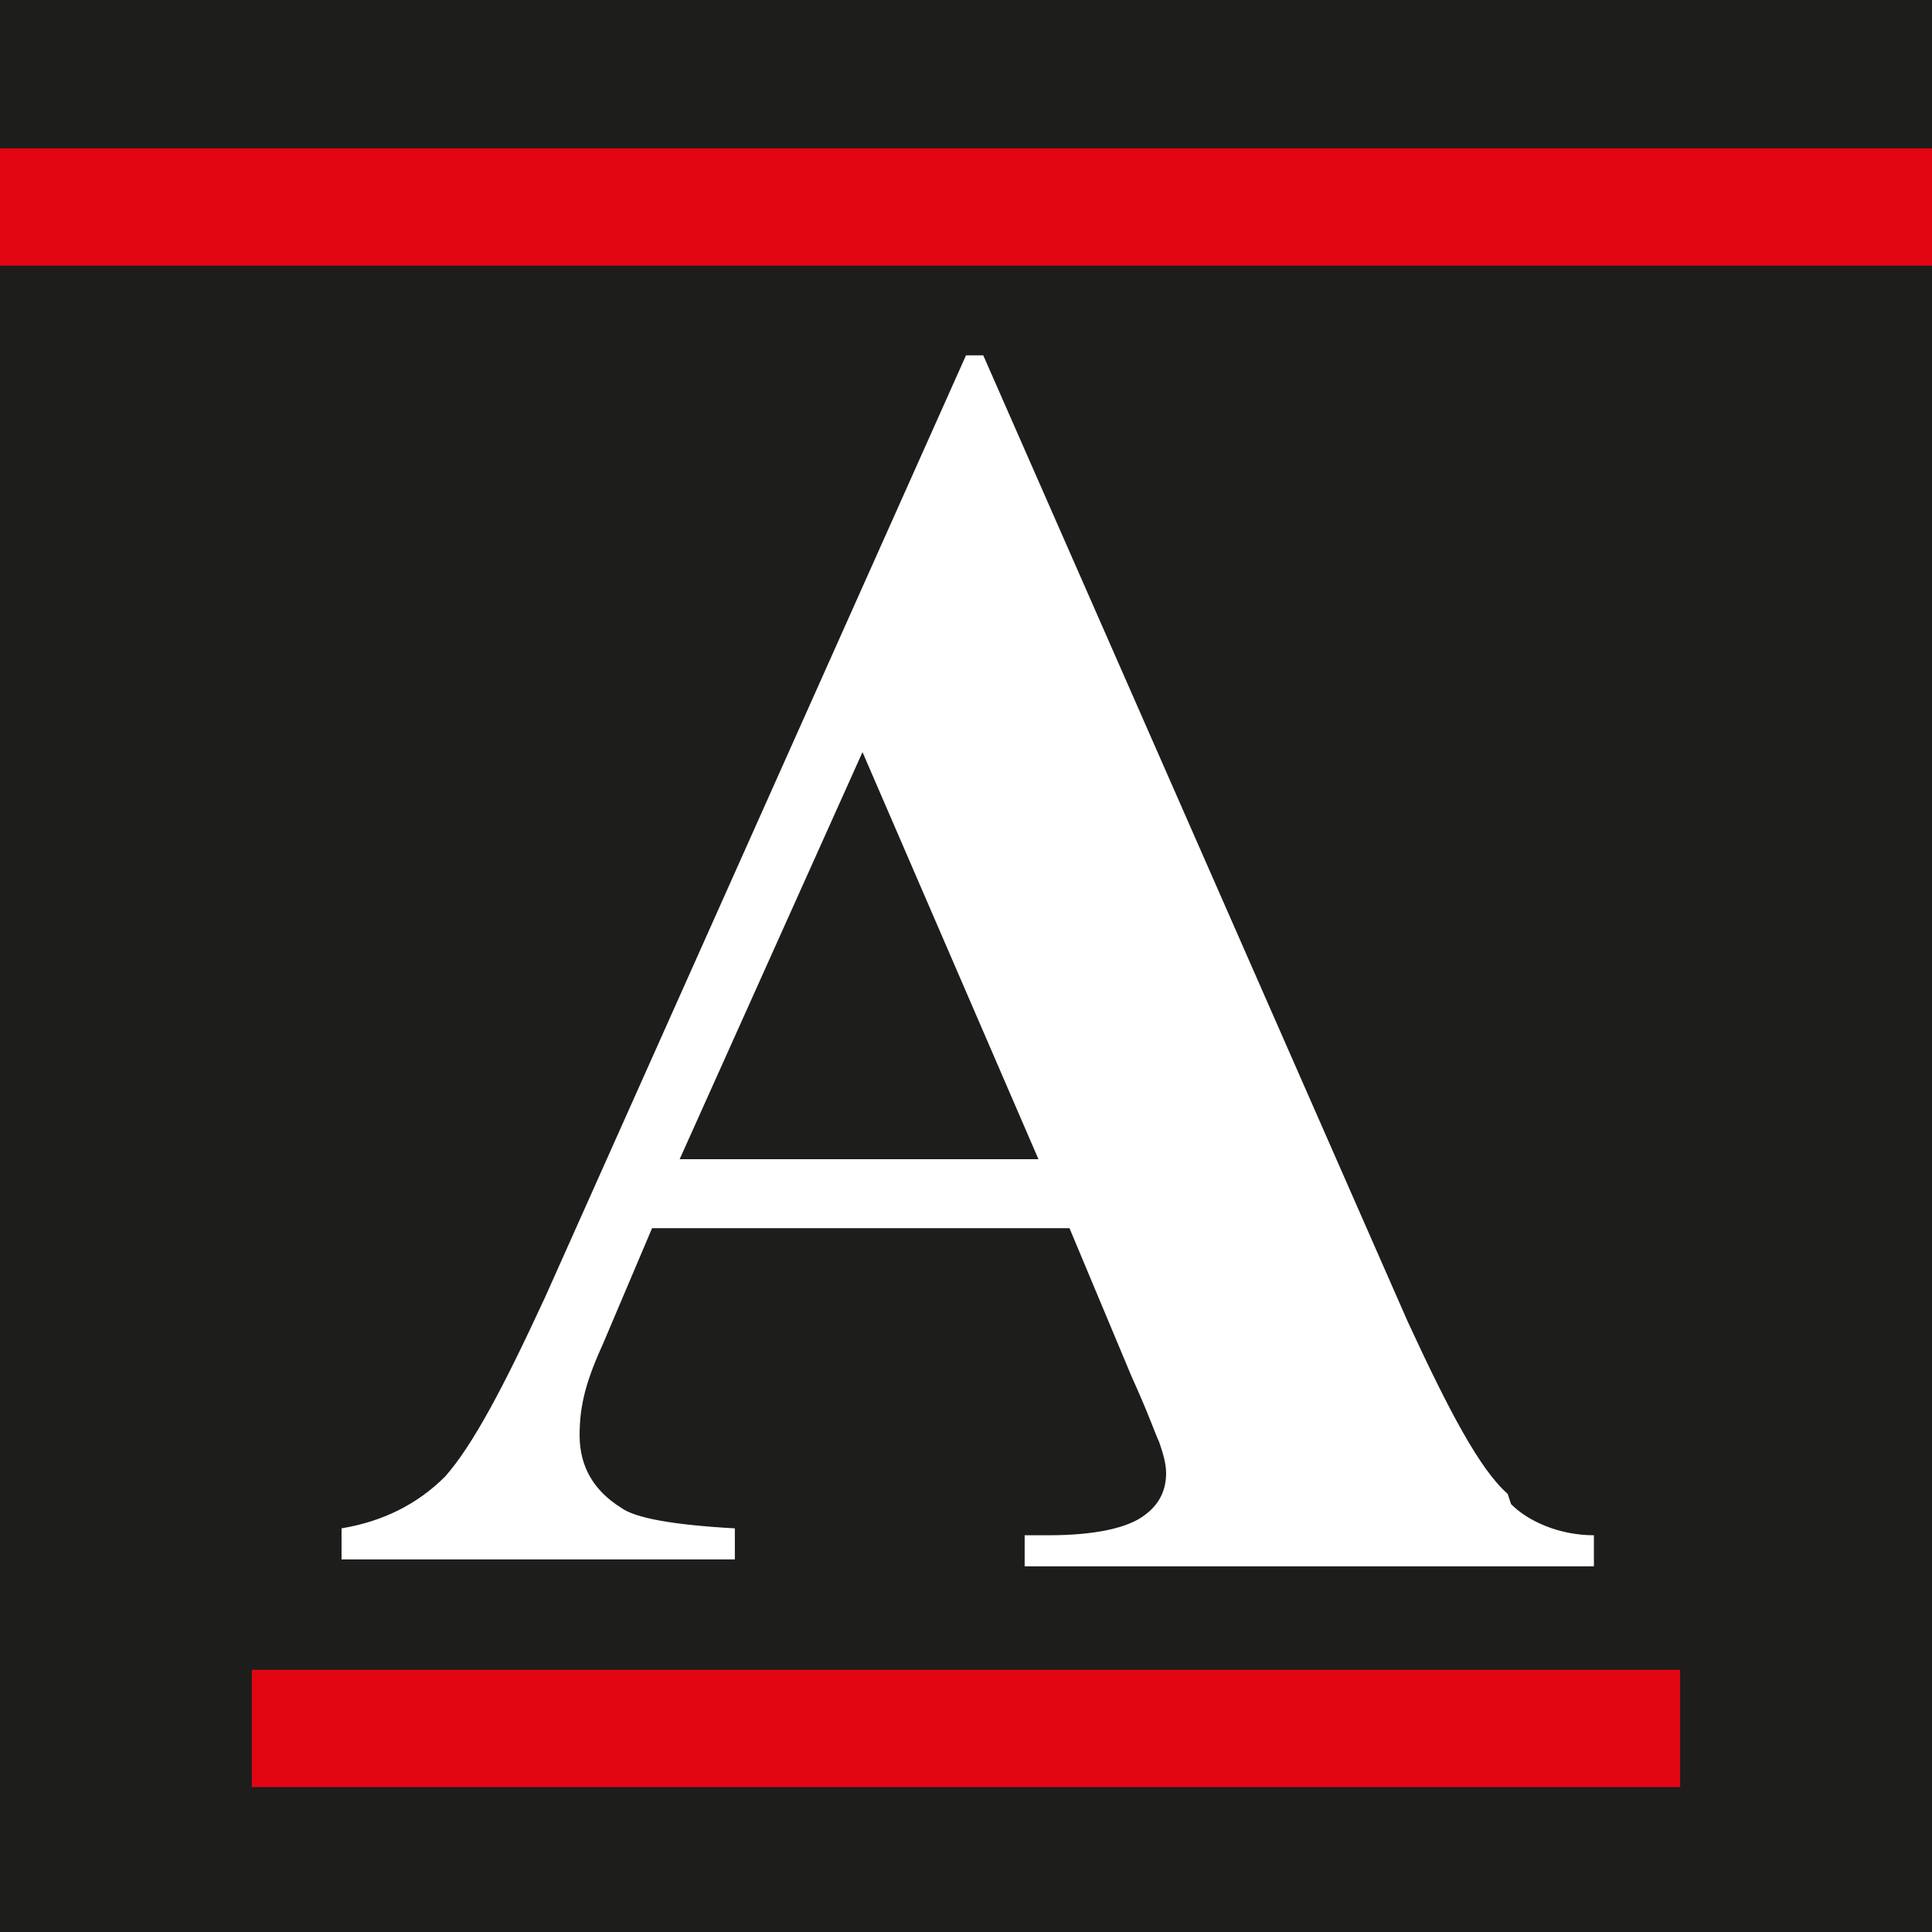
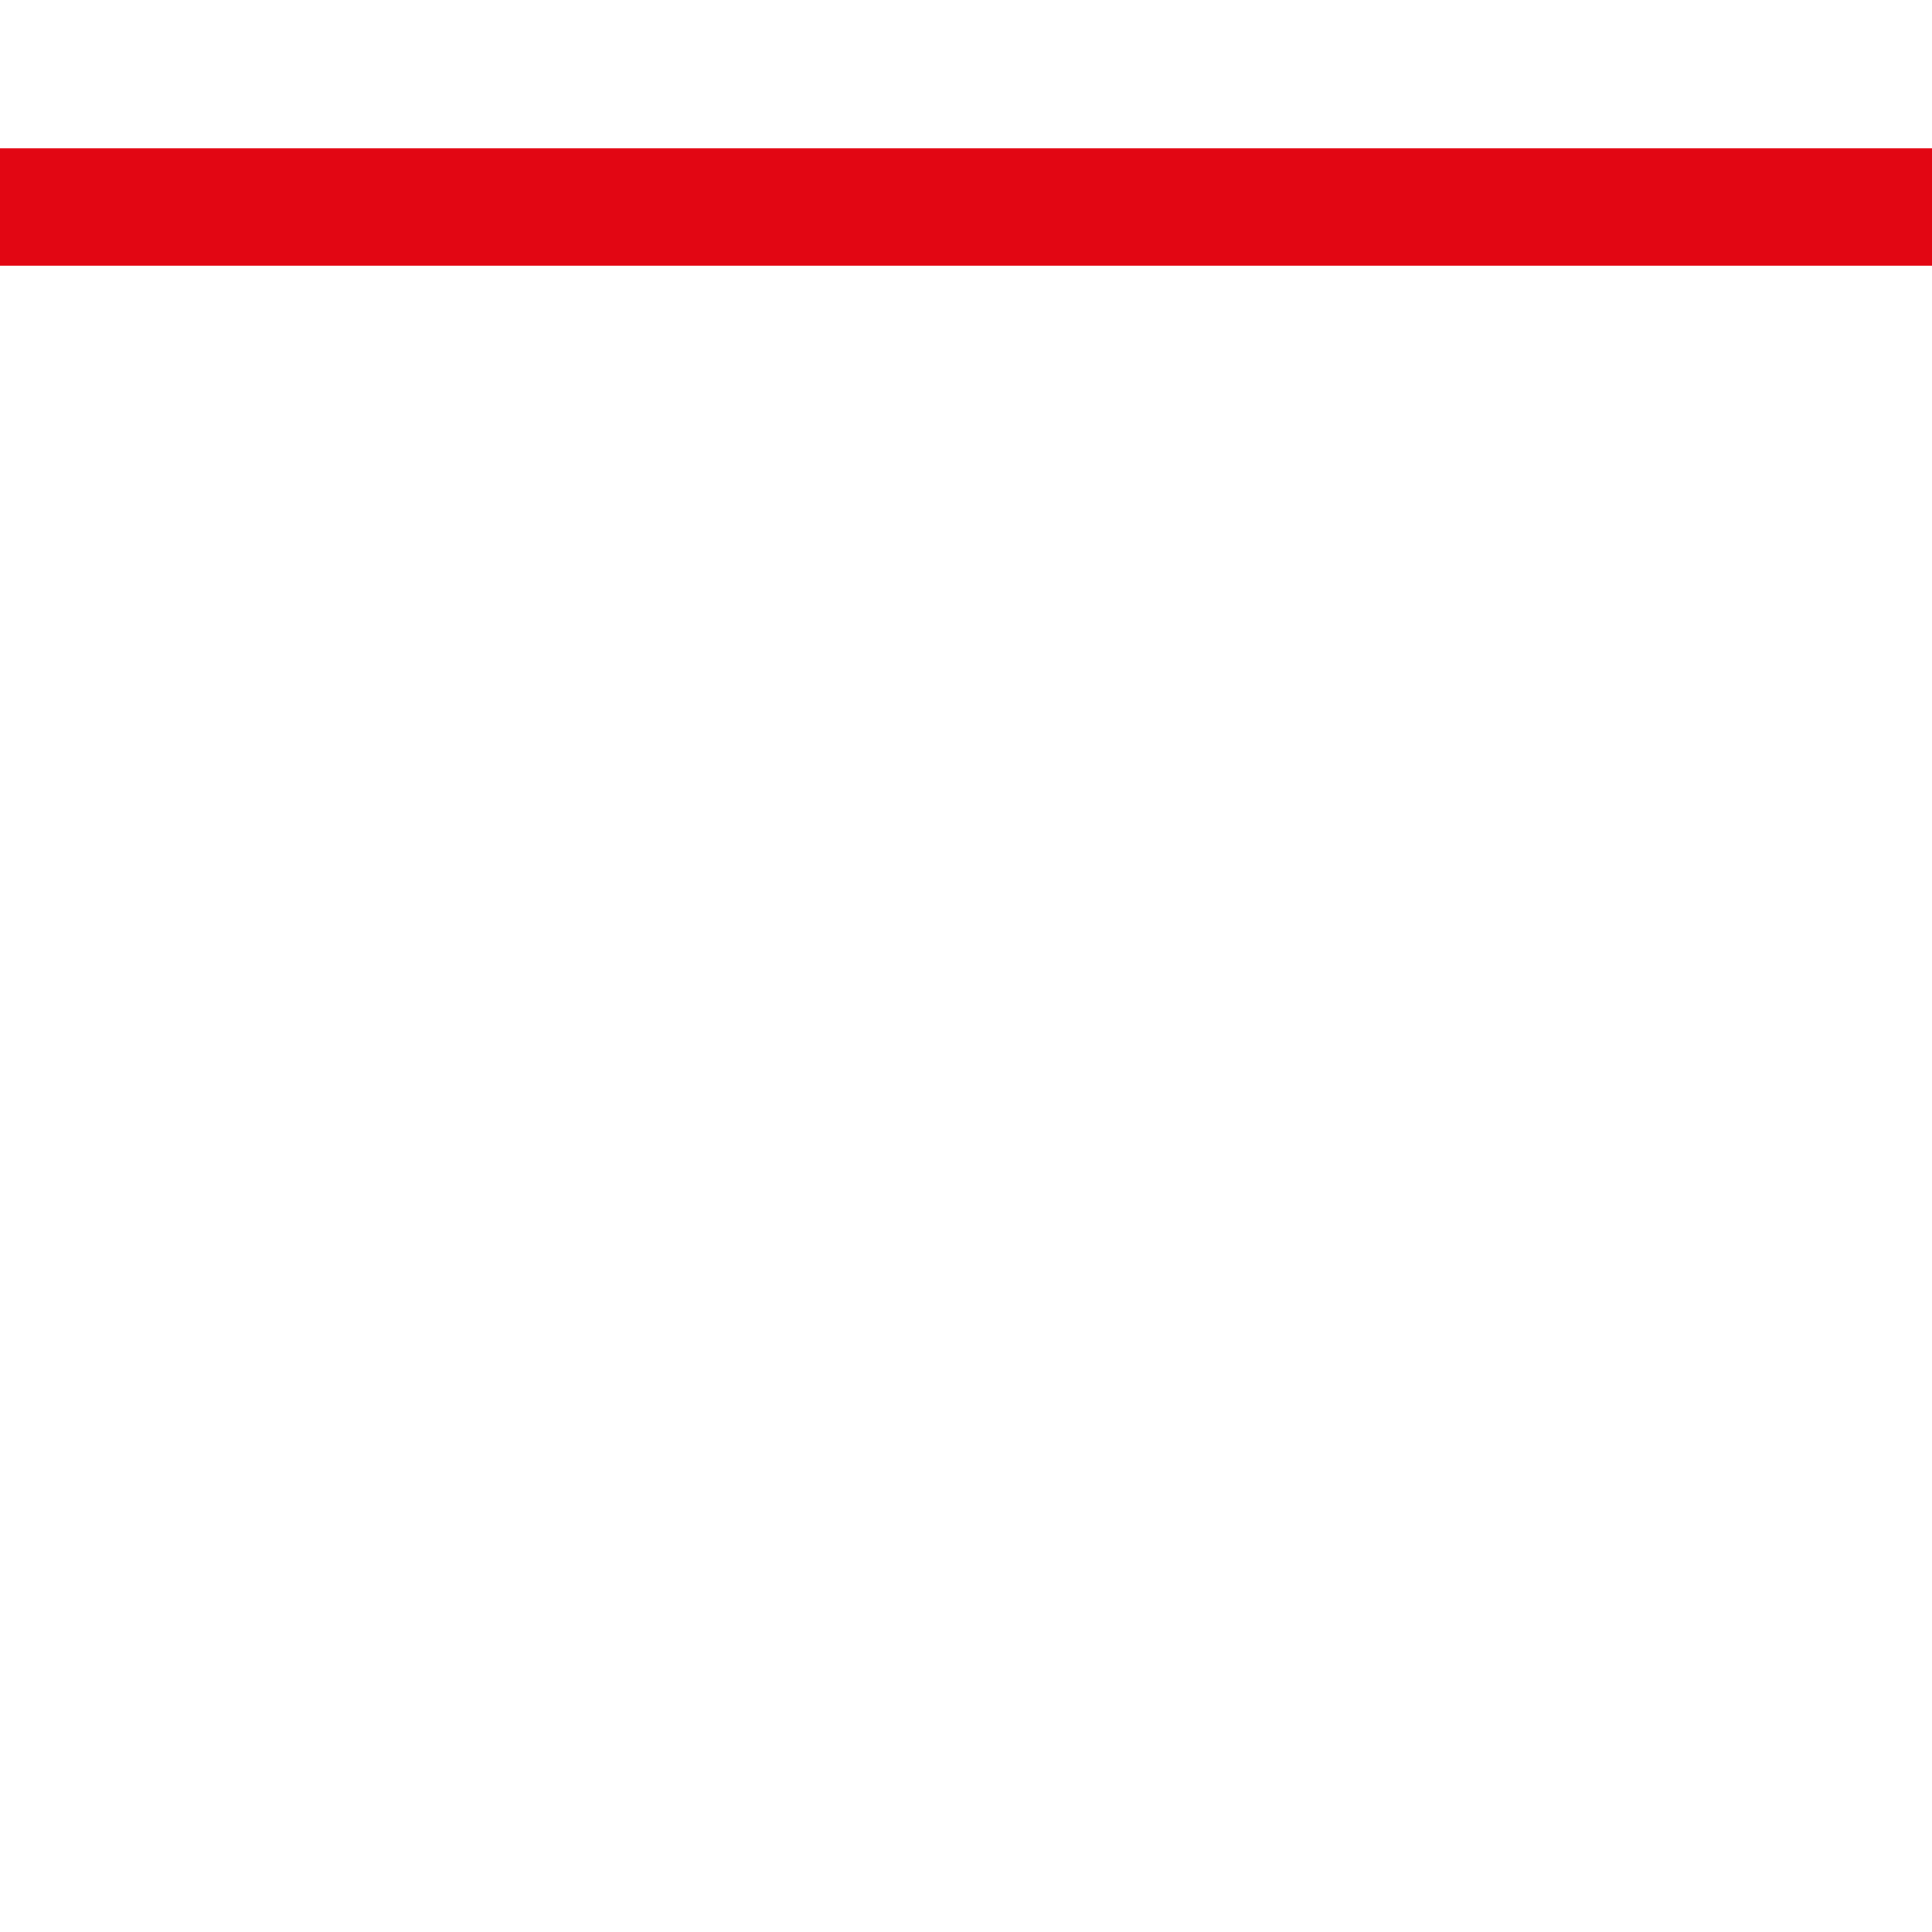
<svg xmlns="http://www.w3.org/2000/svg" id="Vrstva_1" version="1.1" viewBox="0 0 56 56">
  <defs>
    <style>
      .st0 {
        fill: #fff;
      }

      .st1 {
        fill: #1d1d1b;
      }

      .st2 {
        fill: #e20613;
      }
    </style>
  </defs>
-   <rect class="st1" y="0" width="56" height="56" />
  <g>
-     <path class="st0" d="M43.7,43.3c-.8-.7-1.7-2.4-2.9-5l-12.3-28h-.5l-12.2,27.3c-1.2,2.6-2.1,4.3-2.9,5.2-.8.8-1.8,1.3-3,1.5v.9h11.4v-.9c-1.8-.1-2.9-.3-3.3-.6-.8-.5-1.2-1.2-1.2-2.1s.2-1.6.7-2.7l1.4-3.3h12.1l1.8,4.3c.5,1.1.7,1.7.8,1.9.1.3.2.6.2.9,0,.5-.2.9-.6,1.2-.5.4-1.5.6-2.8.6h-.7v.9h16.5v-.9c-1,0-1.9-.4-2.4-.9ZM19.7,33.6l5.3-11.8,5.1,11.8h-10.3Z" />
    <rect class="st2" y="4.3" width="56" height="3.4" />
-     <rect class="st2" x="7.3" y="48.4" width="41.4" height="3.4" />
  </g>
</svg>